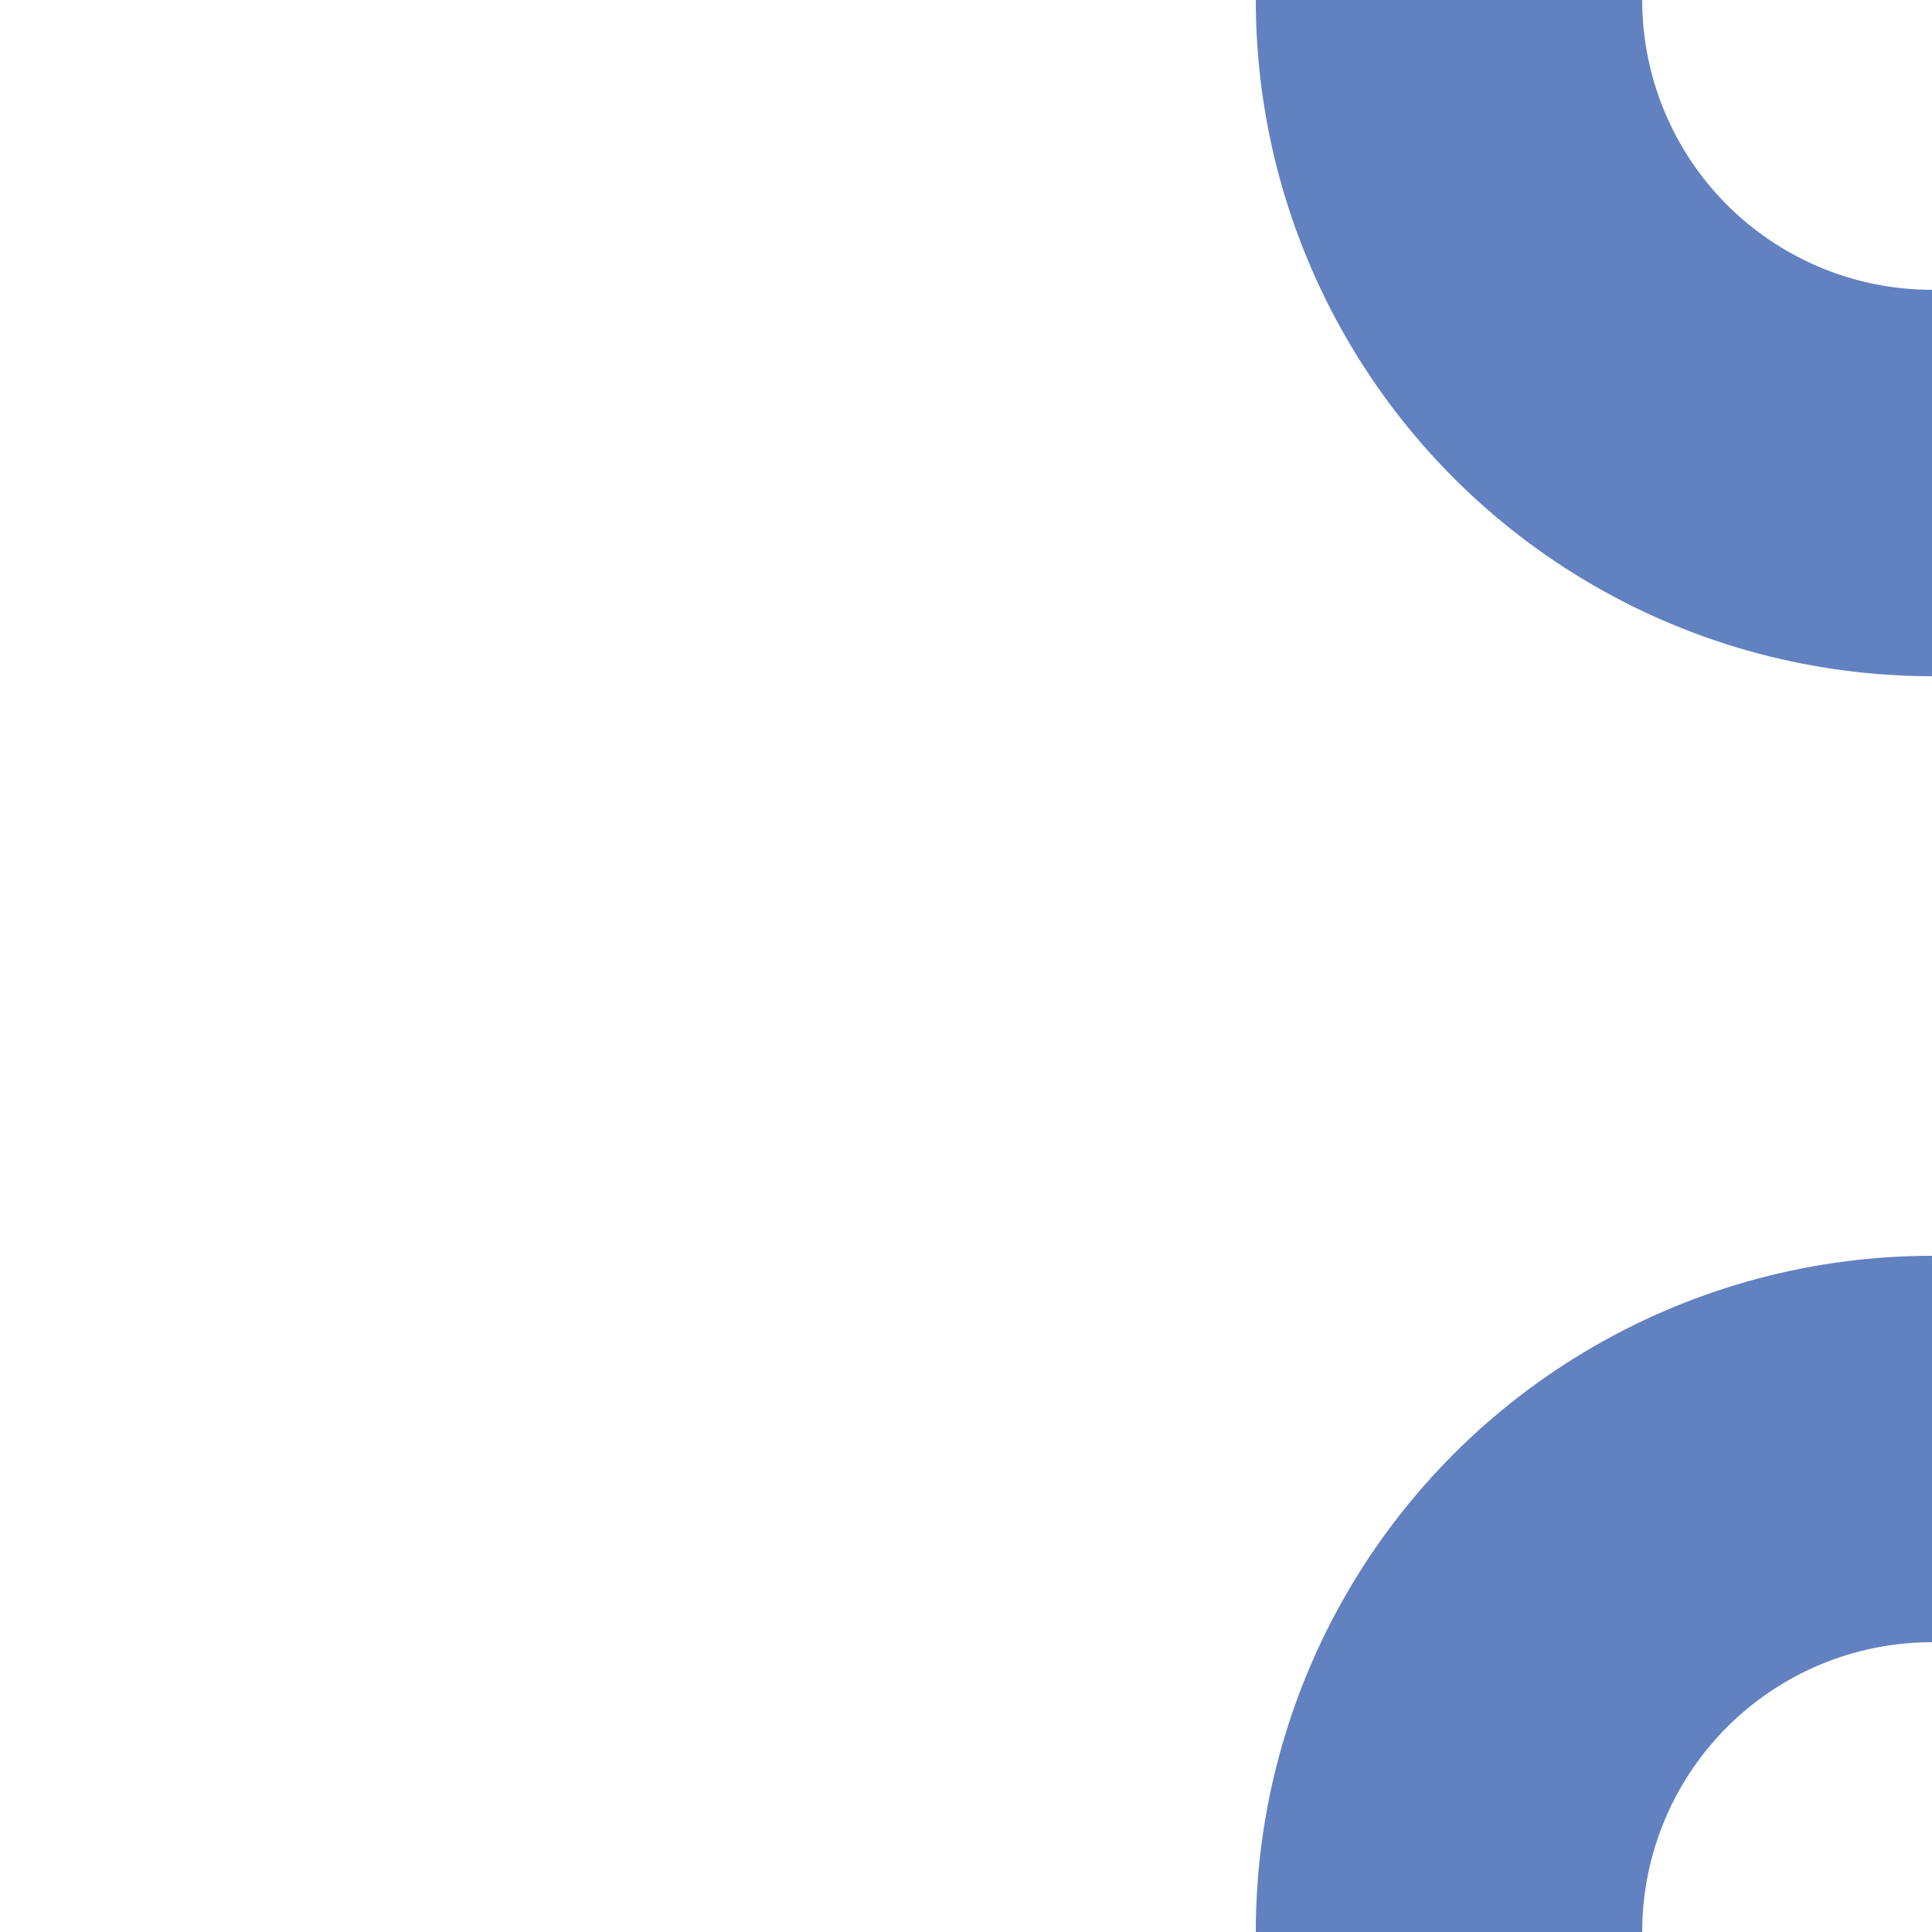
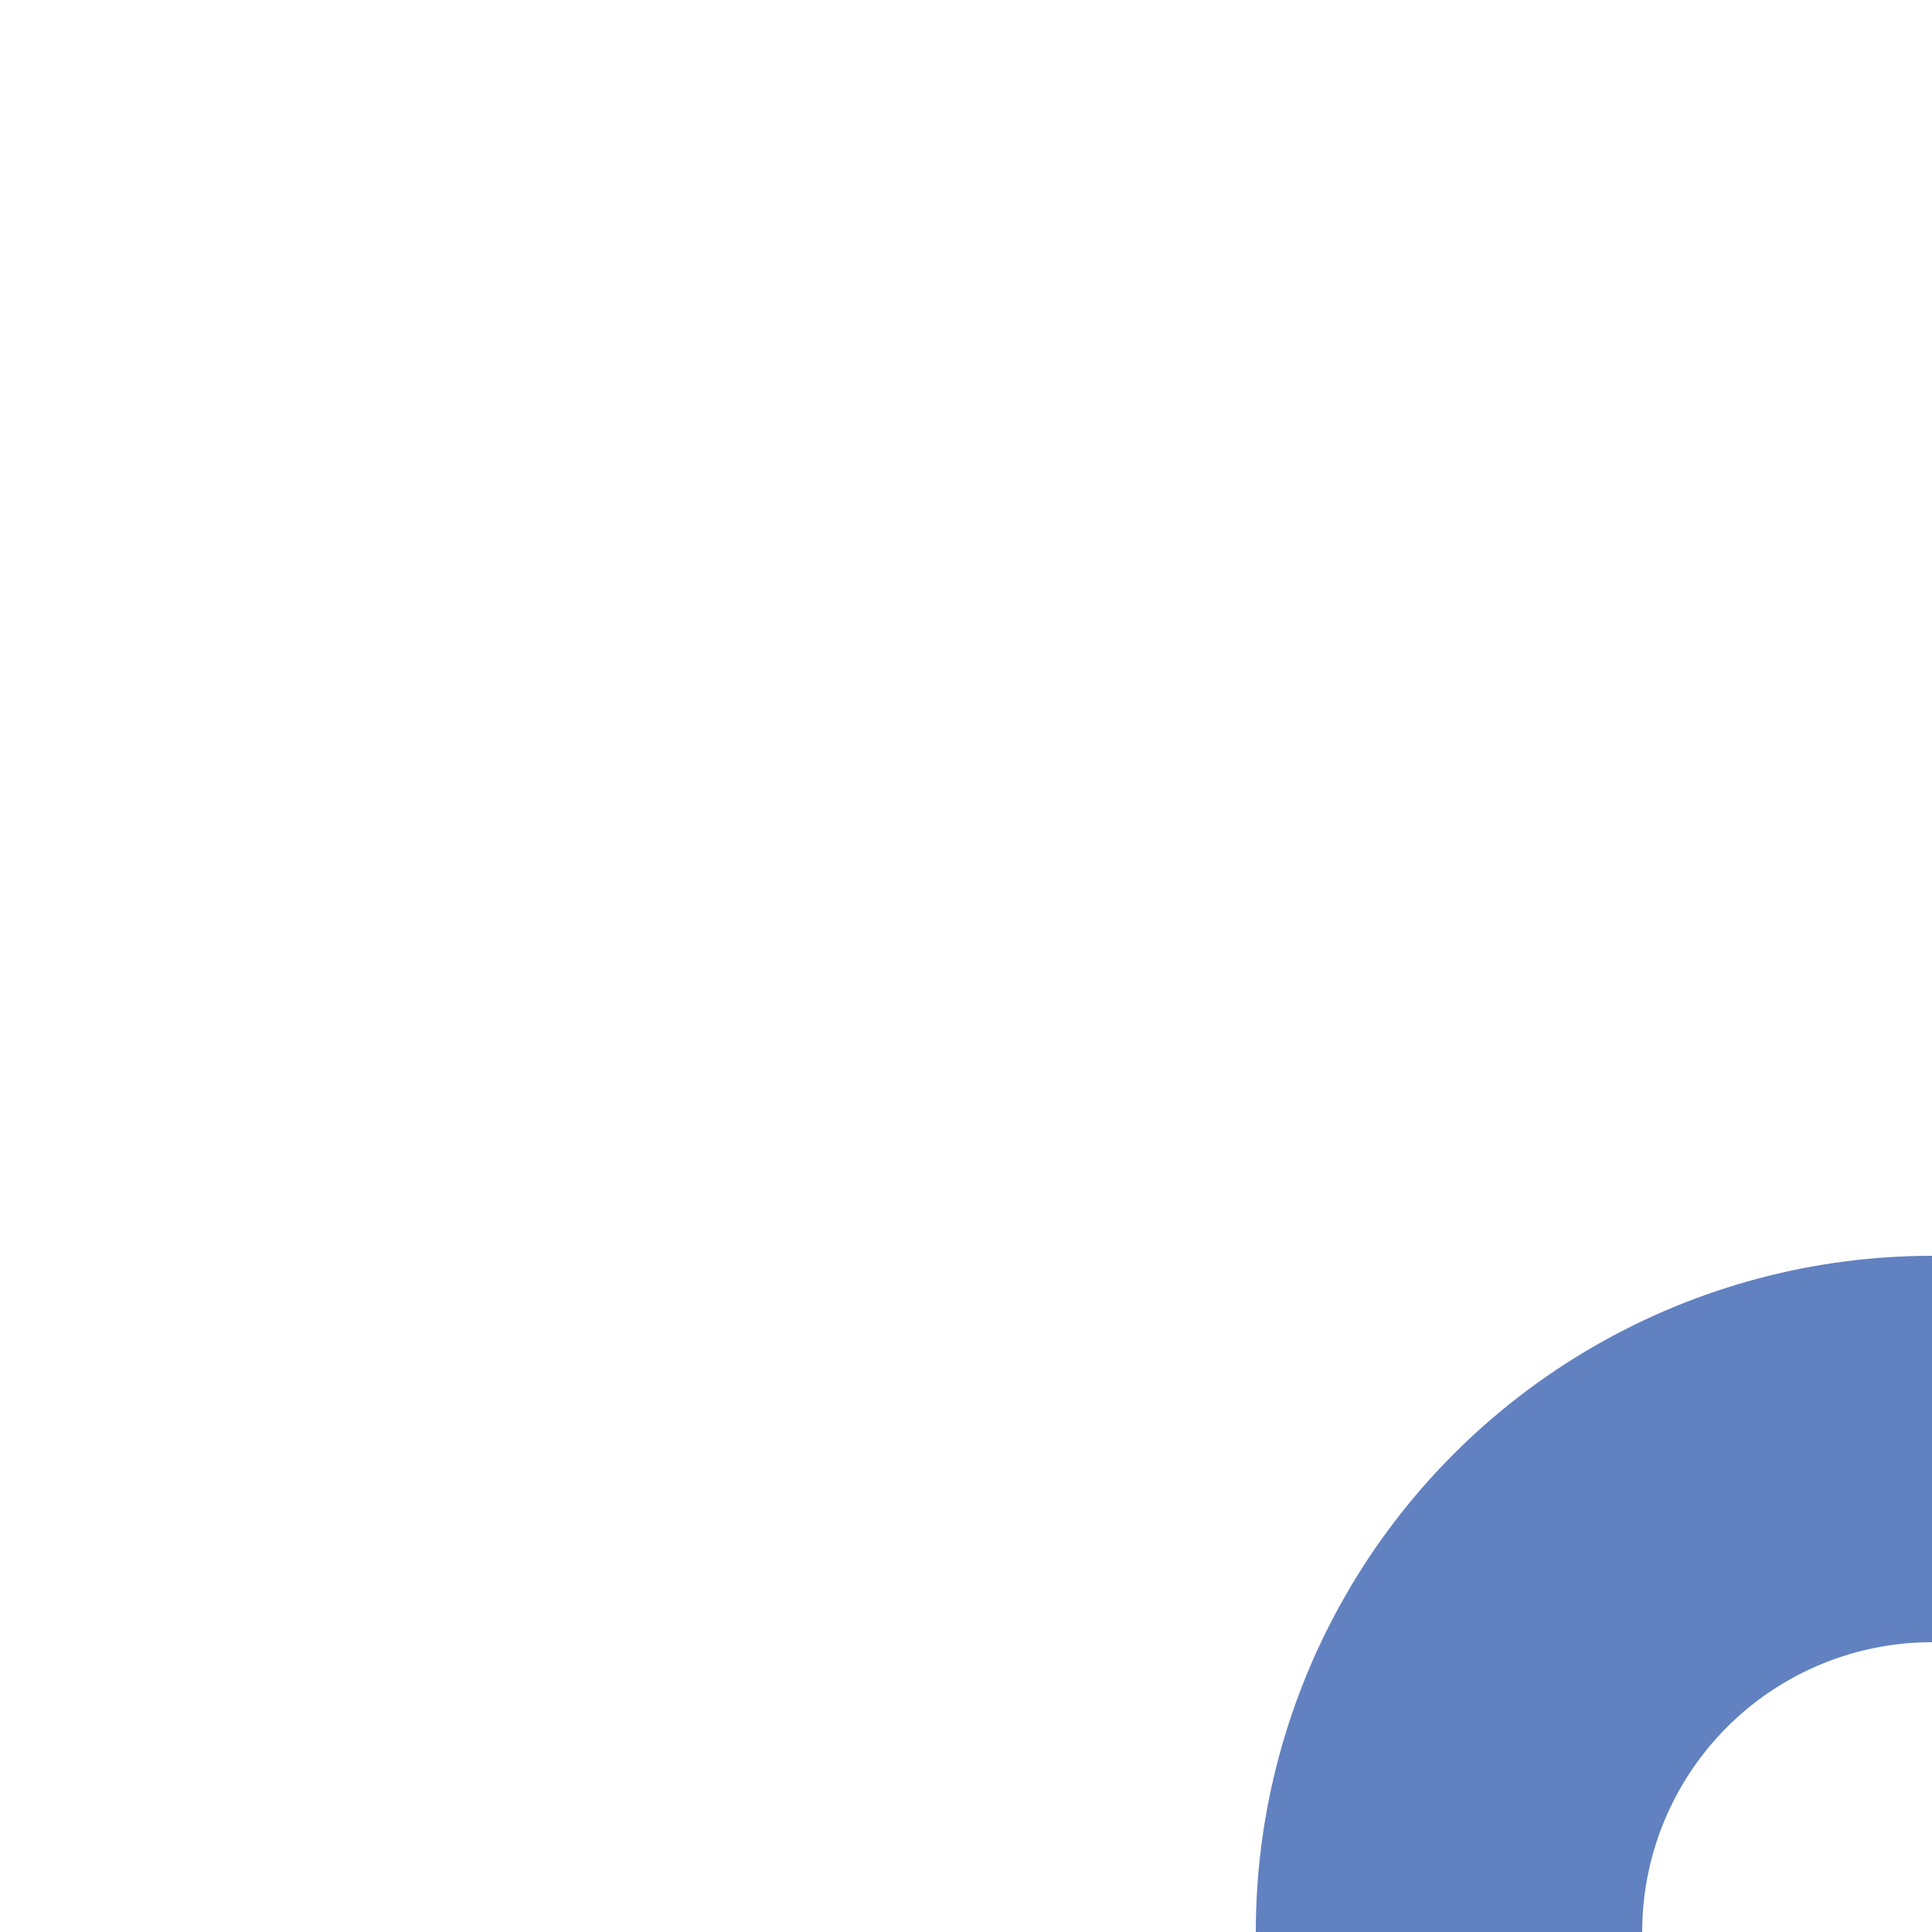
<svg xmlns="http://www.w3.org/2000/svg" width="500" height="500">
  <title>uexv-STRl+l</title>
  <g stroke="#6281c0" stroke-width="100" fill="none">
-     <circle cx="500" cy="0" r="125" />
    <circle cx="500" cy="500" r="125" />
  </g>
</svg>